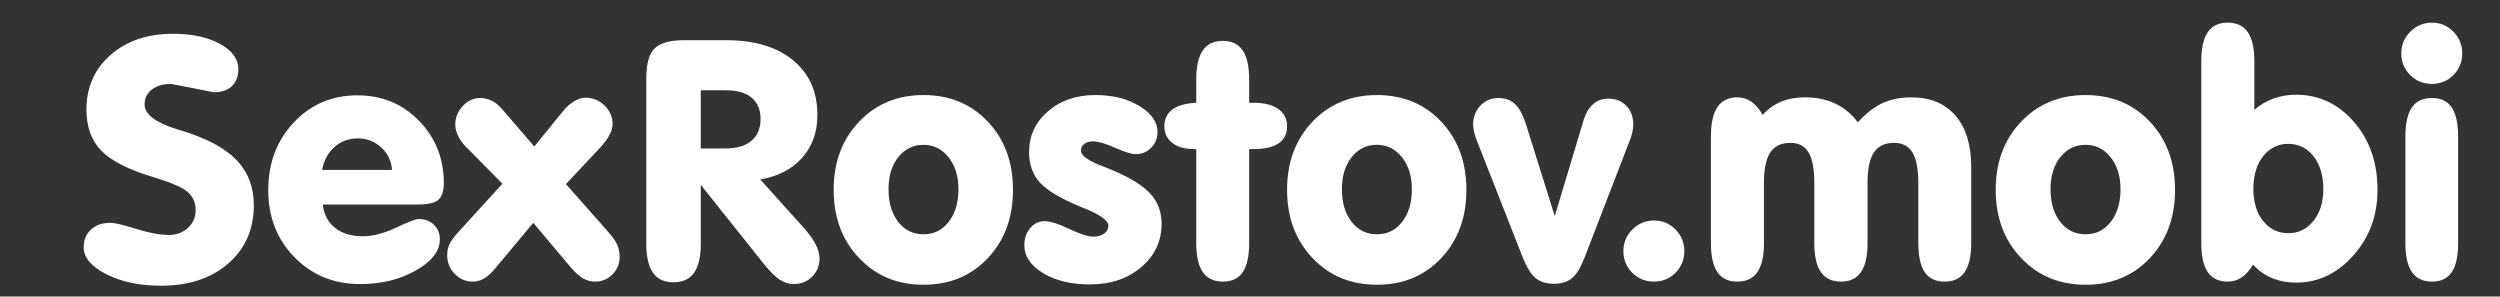
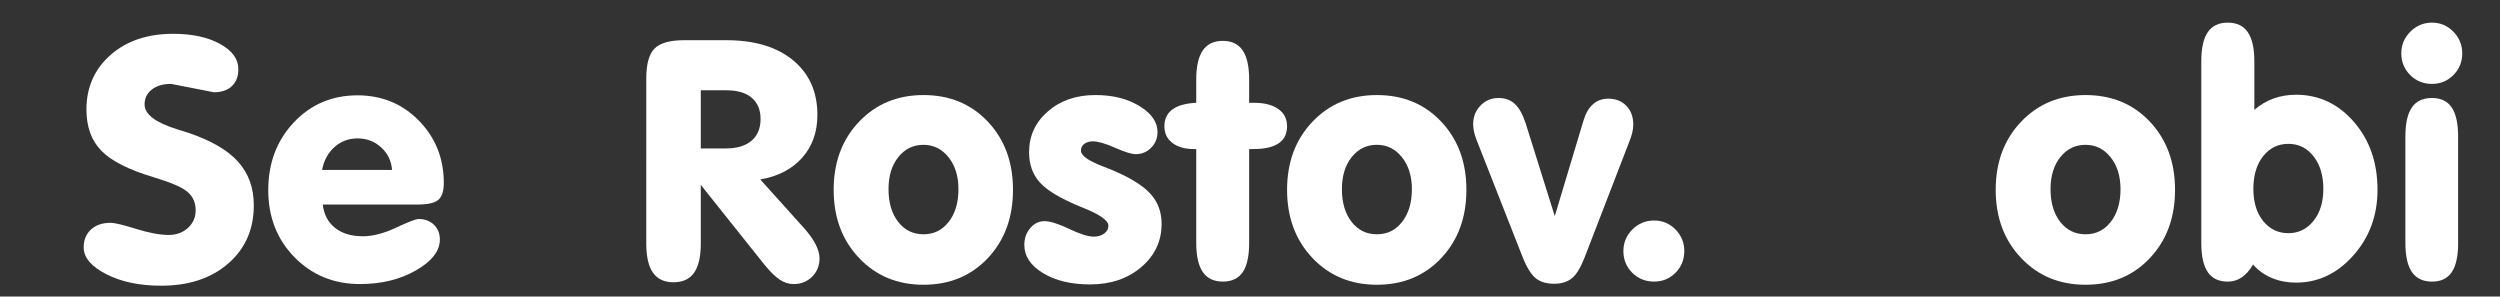
<svg xmlns="http://www.w3.org/2000/svg" version="1.2" baseProfile="tiny" id="Слой_1" x="0px" y="0px" width="101.171px" height="12px" viewBox="4.829 0 101.171 12" xml:space="preserve">
  <rect x="4.829" y="0" width="101.171" height="12" fill="#333333" stroke="none" />
  <g>
    <path fill="#FFFFFF" d="M11.756,3.395c-0.328,0-0.589,0.077-0.784,0.229c-0.195,0.153-0.292,0.354-0.292,0.602   c0,0.394,0.43,0.727,1.29,0.997c0.199,0.062,0.354,0.111,0.465,0.146c0.926,0.311,1.602,0.701,2.027,1.173   c0.425,0.472,0.638,1.06,0.638,1.764c0,0.971-0.344,1.756-1.033,2.356c-0.689,0.601-1.597,0.9-2.722,0.9   c-0.864,0-1.602-0.154-2.213-0.465c-0.611-0.312-0.917-0.673-0.917-1.09c0-0.297,0.099-0.536,0.296-0.718   c0.197-0.183,0.462-0.272,0.794-0.272c0.164,0,0.507,0.082,1.03,0.245c0.523,0.164,0.963,0.246,1.322,0.246   c0.311,0,0.57-0.095,0.778-0.285c0.208-0.191,0.312-0.428,0.312-0.711c0-0.307-0.106-0.552-0.319-0.738   c-0.212-0.187-0.669-0.386-1.369-0.598c-1.015-0.302-1.723-0.659-2.126-1.073C8.528,5.688,8.327,5.131,8.327,4.432   c0-0.899,0.325-1.635,0.974-2.207c0.649-0.571,1.494-0.857,2.536-0.857c0.766,0,1.397,0.136,1.894,0.408   c0.496,0.273,0.744,0.613,0.744,1.021c0,0.292-0.087,0.521-0.262,0.688c-0.175,0.166-0.417,0.249-0.728,0.249" />
    <path fill="#FFFFFF" d="M17.89,8.279c0.048,0.403,0.215,0.718,0.499,0.944c0.284,0.226,0.658,0.338,1.123,0.338   c0.403,0,0.852-0.116,1.346-0.348c0.494-0.233,0.799-0.35,0.914-0.35c0.253,0,0.459,0.078,0.618,0.233   c0.16,0.154,0.239,0.354,0.239,0.597c0,0.461-0.321,0.877-0.963,1.247c-0.643,0.369-1.398,0.555-2.267,0.555   c-1.059,0-1.942-0.361-2.651-1.084c-0.709-0.722-1.063-1.628-1.063-2.718c0-1.095,0.345-2.007,1.033-2.738   c0.689-0.731,1.547-1.097,2.576-1.097c0.992,0,1.823,0.344,2.492,1.03c0.669,0.687,1.003,1.526,1.003,2.518   c0,0.324-0.073,0.55-0.219,0.679c-0.146,0.128-0.428,0.192-0.844,0.192H17.89z M17.863,6.877h2.831   c-0.026-0.363-0.172-0.667-0.438-0.91c-0.266-0.244-0.583-0.366-0.95-0.366c-0.363,0-0.676,0.115-0.937,0.346   S17.938,6.487,17.863,6.877z" />
-     <path fill="#FFFFFF" d="M26.41,9.018l-1.522,1.82c-0.164,0.2-0.318,0.343-0.462,0.429s-0.3,0.129-0.469,0.129   c-0.279,0-0.521-0.104-0.724-0.312c-0.204-0.208-0.306-0.457-0.306-0.744c0-0.165,0.027-0.31,0.083-0.438   c0.056-0.129,0.176-0.297,0.363-0.506l1.788-1.961l-1.502-1.521c-0.128-0.138-0.228-0.281-0.299-0.432   c-0.071-0.15-0.106-0.297-0.106-0.438c0-0.284,0.101-0.534,0.302-0.751c0.202-0.217,0.436-0.326,0.702-0.326   c0.168,0,0.326,0.037,0.472,0.109c0.146,0.074,0.286,0.188,0.419,0.343l1.302,1.508l1.196-1.469   c0.124-0.15,0.267-0.272,0.428-0.365c0.162-0.093,0.31-0.14,0.442-0.14c0.301,0,0.561,0.105,0.777,0.316   c0.217,0.21,0.326,0.459,0.326,0.748c0,0.133-0.04,0.277-0.12,0.432c-0.08,0.155-0.197,0.319-0.352,0.492l-1.416,1.509l1.675,1.894   c0.204,0.226,0.338,0.414,0.402,0.564c0.064,0.151,0.096,0.317,0.096,0.499c0,0.27-0.096,0.503-0.29,0.697   c-0.192,0.195-0.422,0.292-0.688,0.292c-0.182,0-0.347-0.041-0.496-0.125c-0.148-0.085-0.311-0.229-0.488-0.433L26.41,9.018z" />
    <path fill="#FFFFFF" d="M33.189,7.482v2.379c0,0.526-0.091,0.919-0.272,1.177c-0.182,0.257-0.458,0.385-0.831,0.385   c-0.373,0-0.649-0.128-0.831-0.385c-0.181-0.258-0.272-0.65-0.272-1.177V3.176c0-0.59,0.113-0.995,0.339-1.216   c0.226-0.221,0.62-0.333,1.183-0.333h1.715c1.147,0,2.049,0.271,2.705,0.814c0.656,0.543,0.983,1.28,0.983,2.21   c0,0.691-0.205,1.269-0.615,1.731c-0.41,0.463-0.976,0.756-1.698,0.88l1.741,1.934c0.221,0.245,0.386,0.472,0.495,0.683   c0.108,0.209,0.163,0.402,0.163,0.58c0,0.293-0.1,0.538-0.299,0.738c-0.199,0.198-0.45,0.299-0.751,0.299   c-0.195,0-0.382-0.06-0.562-0.18c-0.18-0.119-0.387-0.323-0.622-0.611L33.189,7.482z M33.189,6.007h1.017   c0.447,0,0.793-0.104,1.037-0.313c0.244-0.208,0.365-0.503,0.365-0.884c0-0.368-0.12-0.652-0.359-0.854   c-0.239-0.201-0.578-0.302-1.017-0.302h-1.043V6.007z" />
    <path fill="#FFFFFF" d="M38.566,7.682c0-1.117,0.342-2.035,1.027-2.755c0.684-0.72,1.554-1.08,2.608-1.08   c1.059,0,1.927,0.359,2.605,1.077s1.017,1.637,1.017,2.758s-0.339,2.042-1.017,2.762s-1.546,1.079-2.605,1.079   c-1.055,0-1.924-0.36-2.608-1.084C38.908,9.717,38.566,8.798,38.566,7.682z M40.786,7.655c0,0.549,0.131,0.99,0.392,1.325   s0.603,0.501,1.023,0.501c0.42,0,0.762-0.167,1.023-0.505c0.261-0.336,0.392-0.776,0.392-1.321c0-0.527-0.134-0.958-0.402-1.293   c-0.268-0.334-0.606-0.501-1.013-0.501c-0.417,0-0.757,0.166-1.021,0.499C40.917,6.691,40.786,7.123,40.786,7.655z" />
    <path fill="#FFFFFF" d="M48.94,11.51c-0.767,0-1.401-0.152-1.904-0.46c-0.503-0.305-0.754-0.684-0.754-1.136   c0-0.271,0.08-0.498,0.239-0.684c0.159-0.187,0.352-0.28,0.578-0.28s0.558,0.104,0.997,0.313c0.439,0.209,0.769,0.313,0.99,0.313   c0.178,0,0.321-0.043,0.432-0.127s0.166-0.188,0.166-0.313c0-0.213-0.343-0.456-1.03-0.73c-0.062-0.026-0.106-0.045-0.133-0.053   c-0.789-0.328-1.327-0.652-1.615-0.974c-0.288-0.322-0.432-0.729-0.432-1.22c0-0.66,0.254-1.211,0.761-1.651   c0.507-0.441,1.148-0.662,1.924-0.662c0.7,0,1.294,0.148,1.781,0.445c0.486,0.297,0.732,0.647,0.732,1.05   c0,0.252-0.086,0.465-0.258,0.638c-0.169,0.173-0.379,0.259-0.627,0.259c-0.164,0-0.441-0.086-0.834-0.259   c-0.392-0.173-0.689-0.259-0.894-0.259c-0.146,0-0.264,0.035-0.353,0.104c-0.088,0.068-0.133,0.158-0.133,0.269   c0,0.199,0.284,0.407,0.851,0.625c0.266,0.102,0.477,0.188,0.631,0.259c0.643,0.288,1.101,0.594,1.373,0.914   c0.272,0.321,0.409,0.71,0.409,1.166c0,0.7-0.274,1.284-0.822,1.752C50.469,11.275,49.777,11.51,48.94,11.51z" />
-     <path fill="#FFFFFF" d="M53.24,6.033h-0.08c-0.376,0-0.673-0.083-0.888-0.249c-0.215-0.167-0.322-0.391-0.322-0.675   c0-0.292,0.107-0.518,0.322-0.678s0.538-0.25,0.967-0.272V3.215c0-0.527,0.089-0.919,0.266-1.176   c0.177-0.257,0.447-0.385,0.811-0.385c0.358,0,0.626,0.128,0.801,0.385c0.175,0.257,0.263,0.649,0.263,1.176v0.944h0.186   c0.426,0,0.757,0.084,0.994,0.252c0.237,0.168,0.354,0.401,0.354,0.698c0,0.306-0.113,0.536-0.341,0.691   c-0.229,0.155-0.569,0.232-1.021,0.232H55.38v3.802c0,0.531-0.087,0.925-0.259,1.179c-0.174,0.256-0.441,0.382-0.805,0.382   s-0.634-0.128-0.811-0.384c-0.177-0.258-0.266-0.65-0.266-1.177V6.033z" />
+     <path fill="#FFFFFF" d="M53.24,6.033h-0.08c-0.376,0-0.673-0.083-0.888-0.249c-0.215-0.167-0.322-0.391-0.322-0.675   c0-0.292,0.107-0.518,0.322-0.678s0.538-0.25,0.967-0.272V3.215c0-0.527,0.089-0.919,0.266-1.176   c0.177-0.257,0.447-0.385,0.811-0.385c0.358,0,0.626,0.128,0.801,0.385c0.175,0.257,0.263,0.649,0.263,1.176v0.944h0.186   c0.426,0,0.757,0.084,0.994,0.252c0.237,0.168,0.354,0.401,0.354,0.698c0,0.306-0.113,0.536-0.341,0.691   c-0.229,0.155-0.569,0.232-1.021,0.232H55.38v3.802c0,0.531-0.087,0.925-0.259,1.179c-0.174,0.256-0.441,0.382-0.805,0.382   s-0.634-0.128-0.811-0.384c-0.177-0.258-0.266-0.65-0.266-1.177V6.033" />
    <path fill="#FFFFFF" d="M56.915,7.682c0-1.117,0.342-2.035,1.026-2.755c0.685-0.72,1.555-1.08,2.608-1.08   c1.06,0,1.928,0.359,2.605,1.077s1.018,1.637,1.018,2.758s-0.34,2.042-1.018,2.762s-1.546,1.079-2.605,1.079   c-1.054,0-1.924-0.36-2.608-1.084C57.257,9.717,56.915,8.798,56.915,7.682z M59.134,7.655c0,0.549,0.131,0.99,0.393,1.325   s0.603,0.501,1.023,0.501c0.422,0,0.762-0.167,1.023-0.505c0.262-0.336,0.393-0.776,0.393-1.321c0-0.527-0.135-0.958-0.402-1.293   C61.295,6.028,60.958,5.86,60.55,5.86c-0.416,0-0.757,0.166-1.021,0.499S59.134,7.123,59.134,7.655z" />
    <path fill="#FFFFFF" d="M66.432,10.366l-1.867-4.751c-0.04-0.111-0.069-0.21-0.087-0.296c-0.018-0.087-0.029-0.183-0.033-0.289   c0-0.301,0.099-0.554,0.296-0.758c0.197-0.204,0.442-0.306,0.734-0.306c0.271,0,0.491,0.082,0.665,0.246   c0.172,0.164,0.319,0.432,0.438,0.804l1.17,3.729l1.163-3.868c0.089-0.292,0.217-0.513,0.386-0.661   c0.169-0.149,0.374-0.223,0.618-0.223c0.301,0,0.544,0.096,0.73,0.289c0.186,0.192,0.28,0.446,0.28,0.761   c0,0.102-0.015,0.21-0.041,0.326s-0.068,0.241-0.126,0.379l-1.808,4.685c-0.155,0.398-0.323,0.673-0.505,0.824   c-0.183,0.151-0.424,0.226-0.725,0.226c-0.311,0-0.56-0.076-0.748-0.229C66.785,11.102,66.604,10.805,66.432,10.366z" />
    <path fill="#FFFFFF" d="M70.525,10.161c0-0.342,0.122-0.633,0.365-0.876c0.243-0.241,0.536-0.361,0.877-0.361   c0.337,0,0.625,0.12,0.864,0.361c0.239,0.243,0.359,0.534,0.359,0.876c0,0.345-0.119,0.638-0.356,0.877s-0.525,0.357-0.867,0.357   c-0.35,0-0.645-0.118-0.884-0.357S70.525,10.506,70.525,10.161z" />
-     <path fill="#FFFFFF" d="M74.067,9.835V5.521c0-0.532,0.088-0.928,0.266-1.189c0.177-0.261,0.445-0.392,0.804-0.392   c0.209,0,0.397,0.059,0.568,0.176c0.171,0.118,0.322,0.296,0.455,0.535c0.222-0.244,0.472-0.423,0.752-0.538   c0.277-0.115,0.6-0.173,0.963-0.173c0.461,0,0.868,0.084,1.223,0.252s0.66,0.421,0.917,0.758c0.323-0.359,0.653-0.617,0.991-0.774   c0.336-0.157,0.726-0.236,1.169-0.236c0.767,0,1.362,0.246,1.788,0.738c0.425,0.492,0.638,1.185,0.638,2.08v3.077   c0,0.526-0.089,0.919-0.266,1.177c-0.177,0.256-0.448,0.384-0.812,0.384c-0.362,0-0.631-0.126-0.805-0.382   c-0.171-0.254-0.258-0.647-0.258-1.179V7.408c0-0.563-0.079-0.974-0.236-1.235c-0.158-0.261-0.404-0.392-0.74-0.392   c-0.372,0-0.646,0.128-0.818,0.385c-0.173,0.257-0.26,0.662-0.26,1.216v2.453c0,0.526-0.088,0.919-0.266,1.177   c-0.177,0.256-0.447,0.384-0.81,0.384c-0.364,0-0.634-0.128-0.812-0.384c-0.178-0.258-0.267-0.65-0.267-1.177V7.408   c0-0.566-0.076-0.98-0.231-1.238c-0.155-0.26-0.399-0.389-0.731-0.389c-0.372,0-0.645,0.128-0.817,0.385   c-0.172,0.257-0.259,0.662-0.259,1.216v2.453c0,0.526-0.089,0.919-0.267,1.177c-0.177,0.256-0.447,0.384-0.811,0.384   s-0.633-0.128-0.808-0.384C74.154,10.754,74.067,10.361,74.067,9.835z" />
    <path fill="#FFFFFF" d="M85.592,7.682c0-1.117,0.342-2.035,1.027-2.755c0.684-0.72,1.554-1.08,2.607-1.08   c1.06,0,1.928,0.359,2.605,1.077s1.018,1.637,1.018,2.758s-0.34,2.042-1.018,2.762s-1.546,1.079-2.605,1.079   c-1.054,0-1.924-0.36-2.607-1.084C85.934,9.717,85.592,8.798,85.592,7.682z M87.811,7.655c0,0.549,0.131,0.99,0.393,1.325   s0.603,0.501,1.023,0.501c0.422,0,0.762-0.167,1.023-0.505c0.262-0.336,0.393-0.776,0.393-1.321c0-0.527-0.135-0.958-0.402-1.293   c-0.268-0.334-0.605-0.501-1.014-0.501c-0.416,0-0.756,0.166-1.021,0.499C87.942,6.691,87.811,7.123,87.811,7.655z" />
    <path fill="#FFFFFF" d="M96.059,4.445c0.235-0.204,0.493-0.357,0.774-0.458s0.586-0.153,0.914-0.153c0.926,0,1.706,0.367,2.342,1.1   c0.636,0.733,0.954,1.649,0.954,2.748c0,1.036-0.325,1.921-0.978,2.655c-0.65,0.732-1.424,1.1-2.318,1.1   c-0.355,0-0.681-0.063-0.978-0.186c-0.297-0.125-0.552-0.307-0.764-0.546c-0.133,0.23-0.284,0.403-0.455,0.519   s-0.36,0.172-0.568,0.172c-0.363,0-0.633-0.128-0.808-0.384c-0.175-0.258-0.262-0.65-0.262-1.177V2.484   c0-0.532,0.087-0.926,0.262-1.183c0.175-0.257,0.444-0.385,0.808-0.385c0.362,0,0.634,0.128,0.811,0.385   c0.177,0.257,0.266,0.651,0.266,1.183V4.445L96.059,4.445z M96.019,7.642c0,0.54,0.132,0.976,0.396,1.303   c0.265,0.327,0.604,0.491,1.02,0.491c0.413,0,0.752-0.166,1.018-0.498c0.266-0.333,0.398-0.765,0.398-1.296   c0-0.54-0.132-0.979-0.396-1.316c-0.264-0.337-0.604-0.505-1.021-0.505c-0.416,0-0.755,0.167-1.02,0.501   C96.15,6.656,96.019,7.097,96.019,7.642z" />
    <path fill="#FFFFFF" d="M102.006,2.159c0-0.341,0.122-0.633,0.366-0.877c0.243-0.244,0.536-0.366,0.877-0.366   c0.337,0,0.624,0.122,0.863,0.366c0.239,0.244,0.36,0.536,0.36,0.877c0,0.346-0.119,0.638-0.356,0.877s-0.526,0.359-0.867,0.359   c-0.351,0-0.645-0.12-0.884-0.359S102.006,2.504,102.006,2.159z M104.306,9.835c0,0.531-0.087,0.925-0.259,1.179   c-0.174,0.256-0.439,0.382-0.798,0.382c-0.363,0-0.634-0.128-0.812-0.384c-0.177-0.258-0.266-0.65-0.266-1.177V5.521   c0-0.527,0.088-0.918,0.263-1.173s0.446-0.382,0.814-0.382c0.358,0,0.624,0.127,0.798,0.382c0.172,0.255,0.259,0.646,0.259,1.173   V9.835z" />
  </g>
</svg>